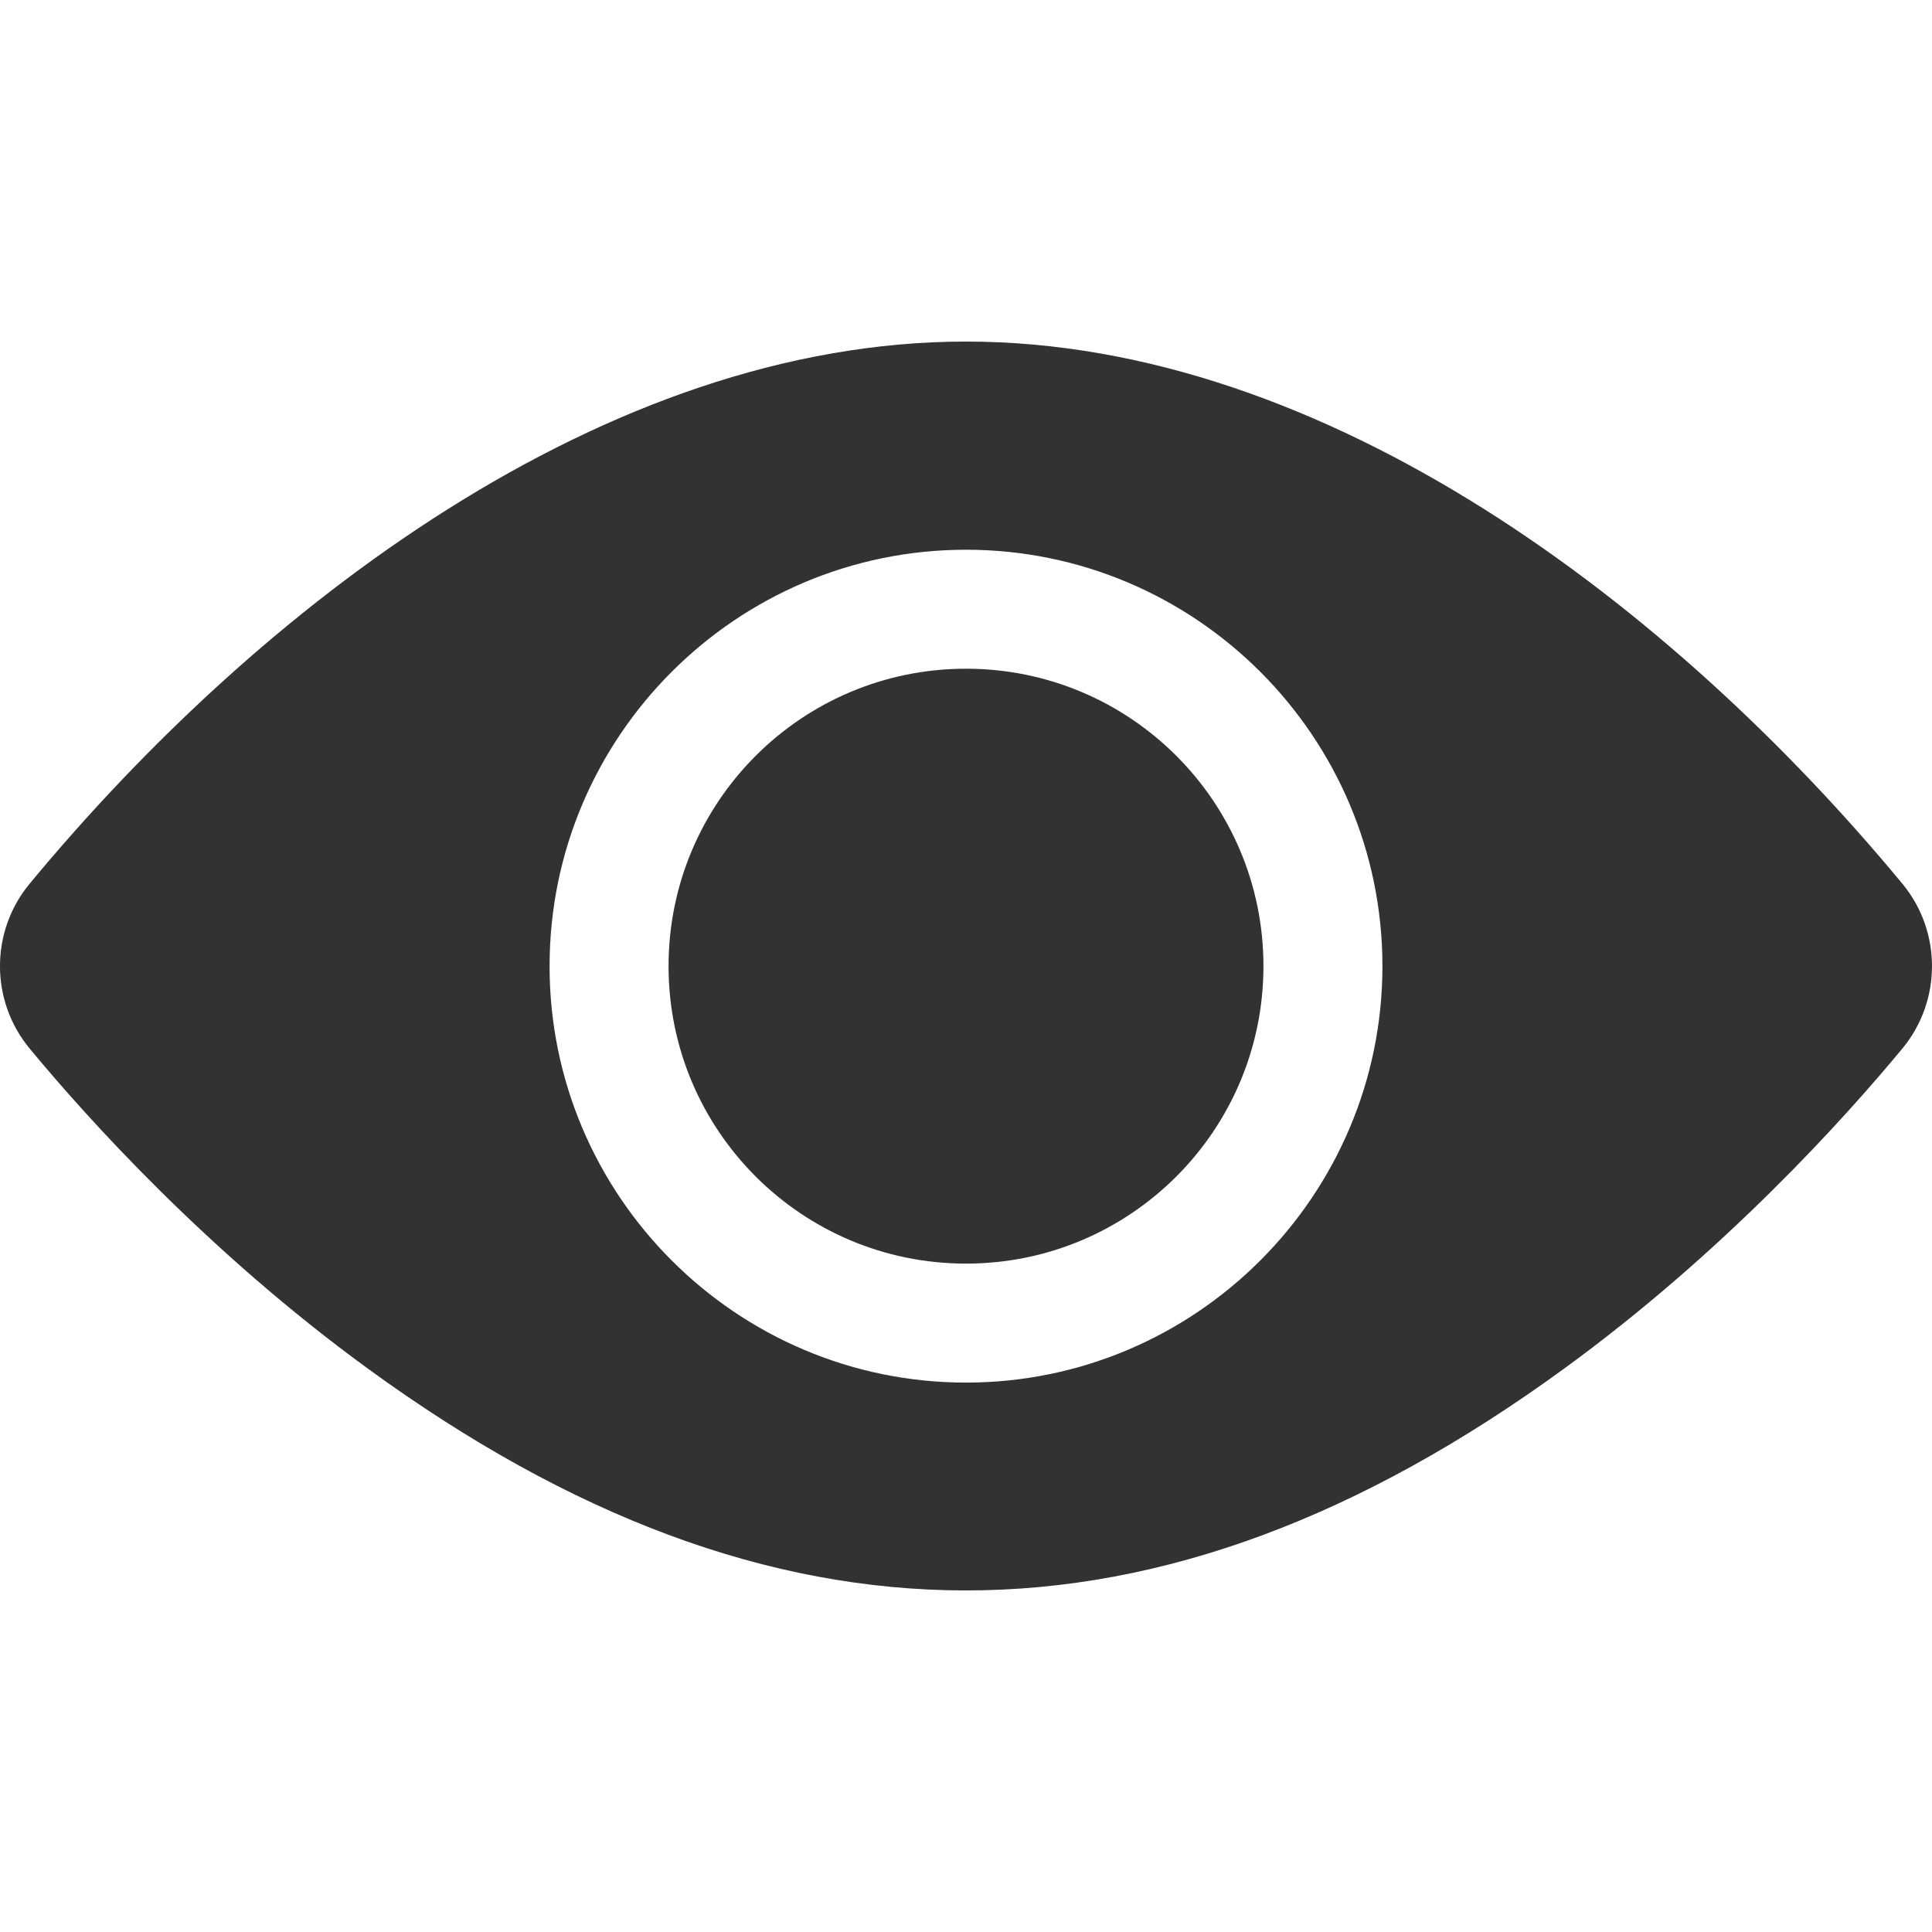
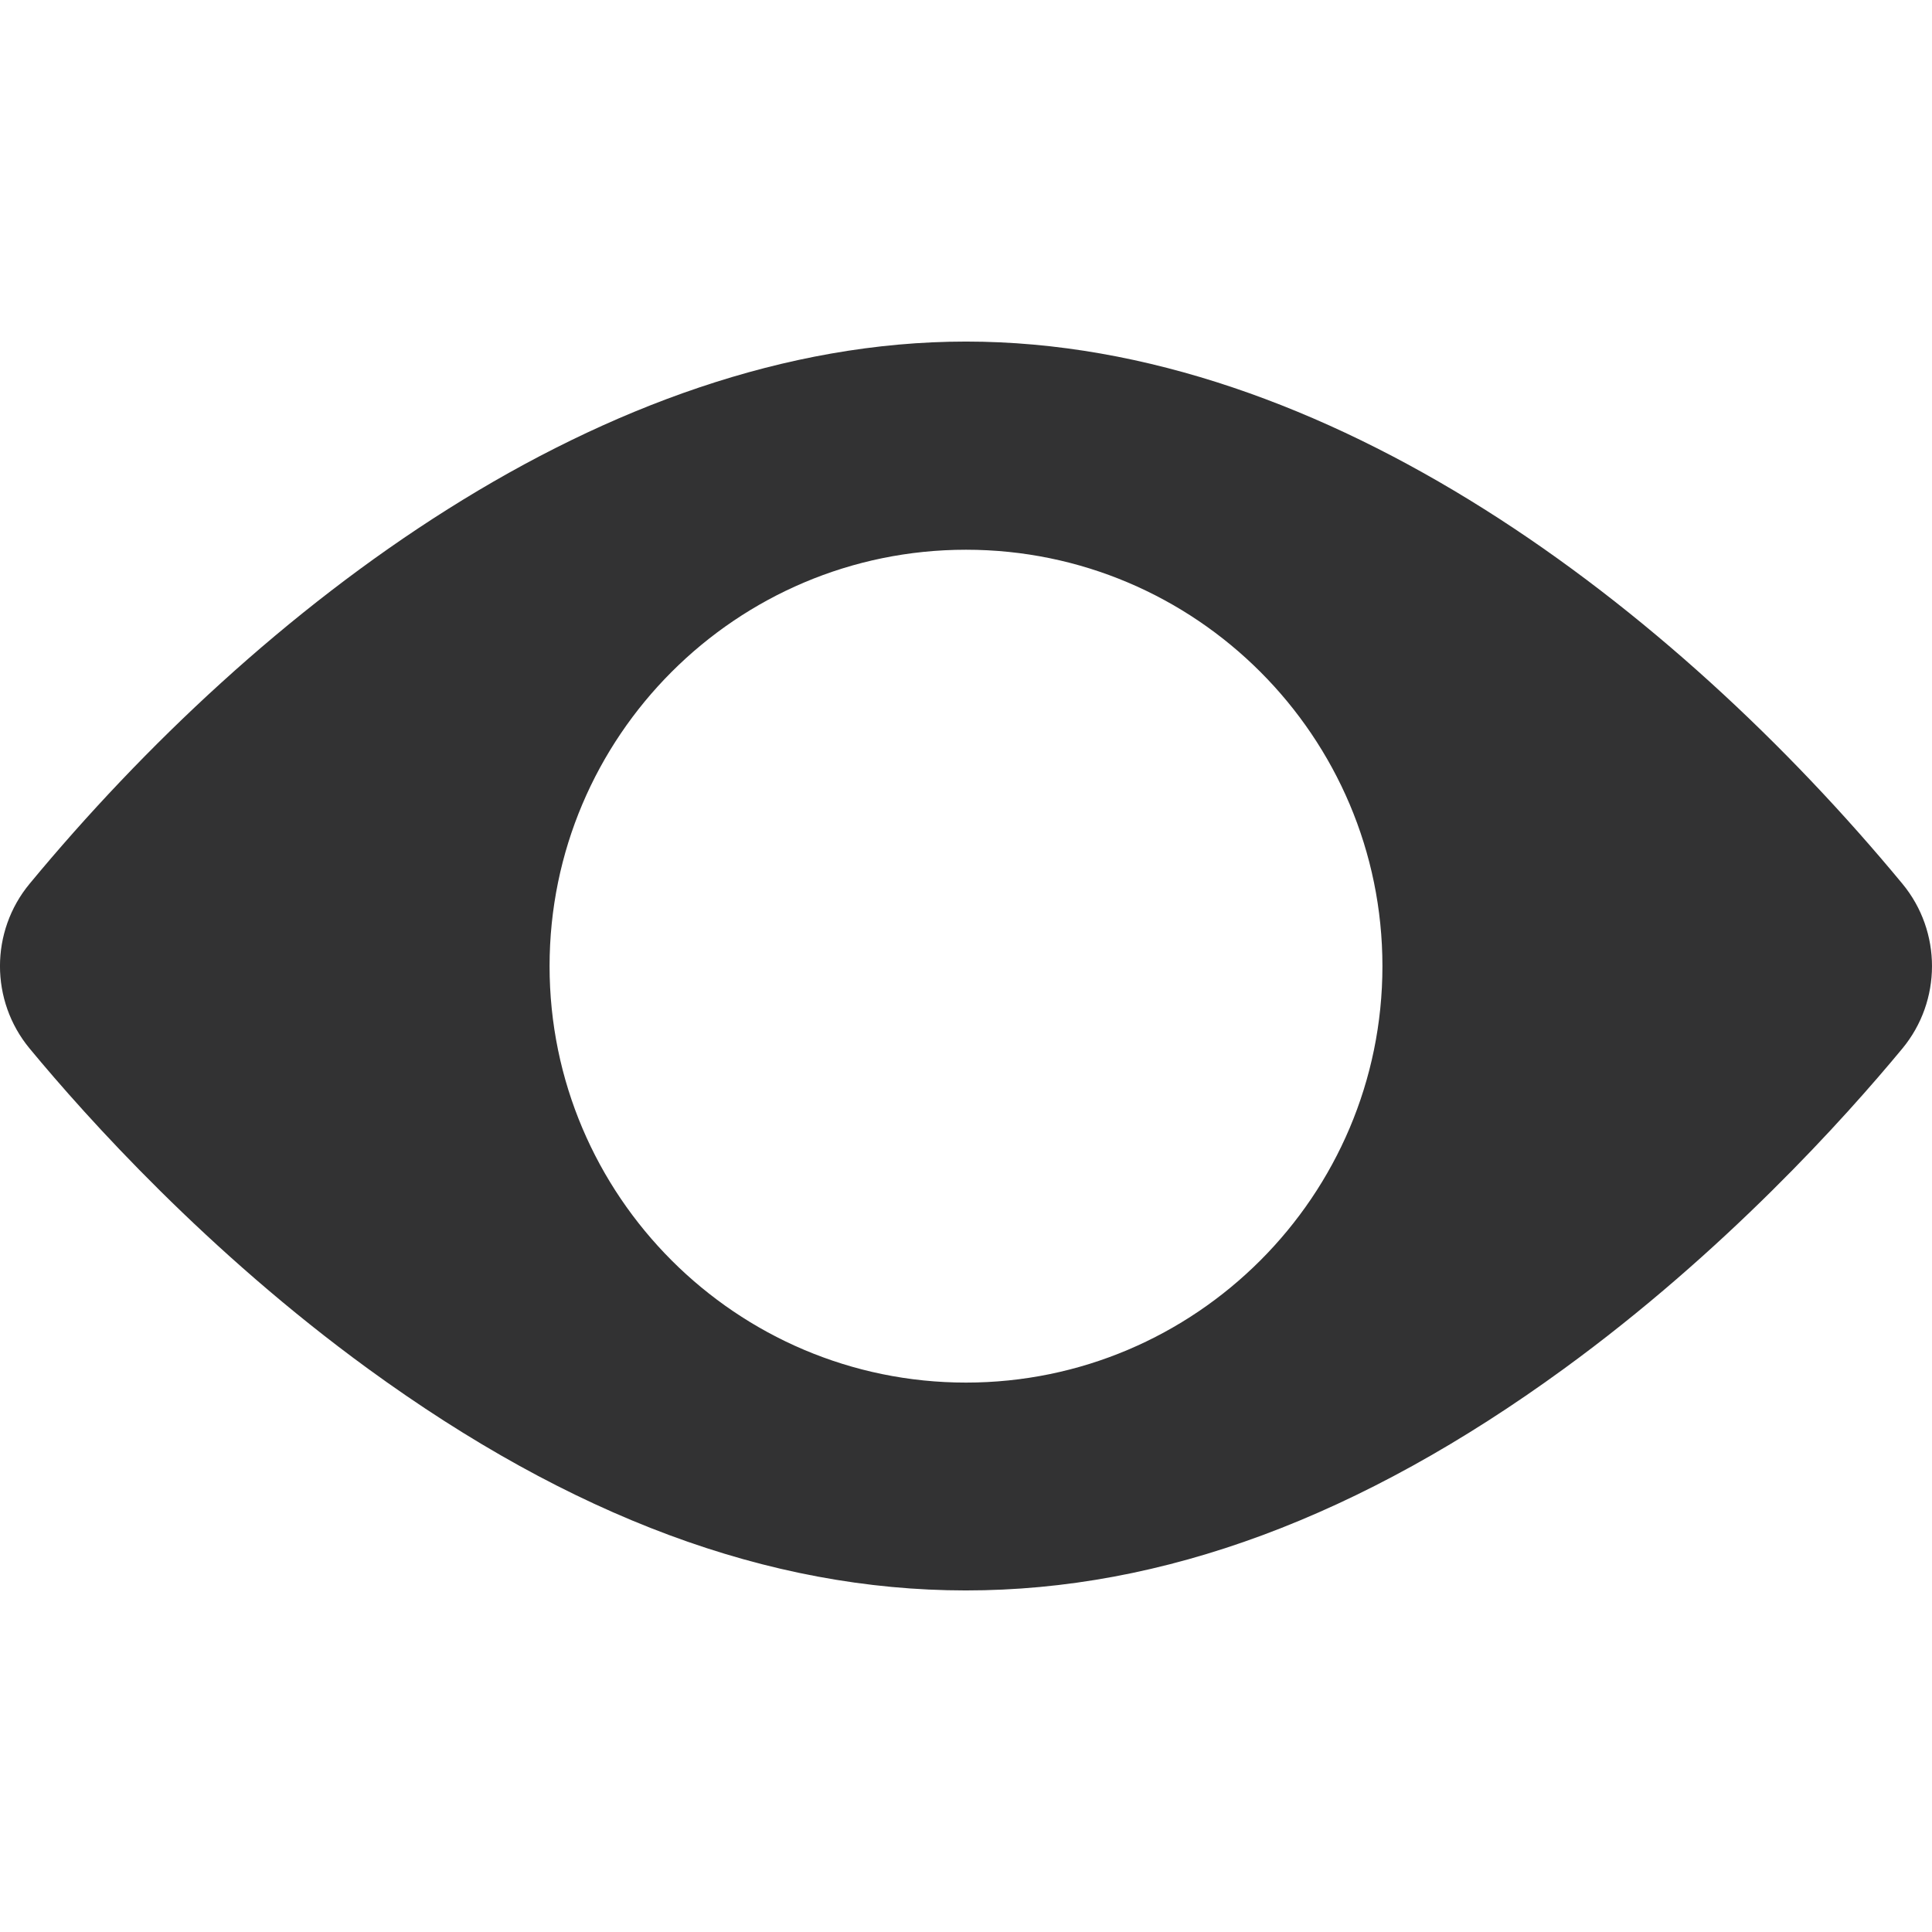
<svg xmlns="http://www.w3.org/2000/svg" width="24" height="24" viewBox="0 0 24 24" fill="none">
  <g id="view (2) 1">
-     <path id="Vector" d="M12 15.697C14.041 15.697 15.695 14.043 15.695 12.002C15.695 9.961 14.041 8.307 12 8.307C9.959 8.307 8.305 9.961 8.305 12.002C8.305 14.043 9.959 15.697 12 15.697Z" fill="#323233" />
    <path id="Vector_2" d="M23.632 10.978C20.792 7.546 16.493 4.243 12 4.243C7.507 4.243 3.206 7.549 0.368 10.978C-0.123 11.571 -0.123 12.432 0.368 13.025C1.082 13.888 2.578 15.552 4.576 17.006C9.608 20.67 14.381 20.678 19.424 17.006C21.422 15.552 22.918 13.888 23.632 13.025C24.121 12.434 24.124 11.573 23.632 10.978ZM12 6.829C14.852 6.829 17.173 9.149 17.173 12.002C17.173 14.854 14.852 17.175 12 17.175C9.148 17.175 6.827 14.854 6.827 12.002C6.827 9.149 9.148 6.829 12 6.829Z" fill="#323233" />
  </g>
</svg>